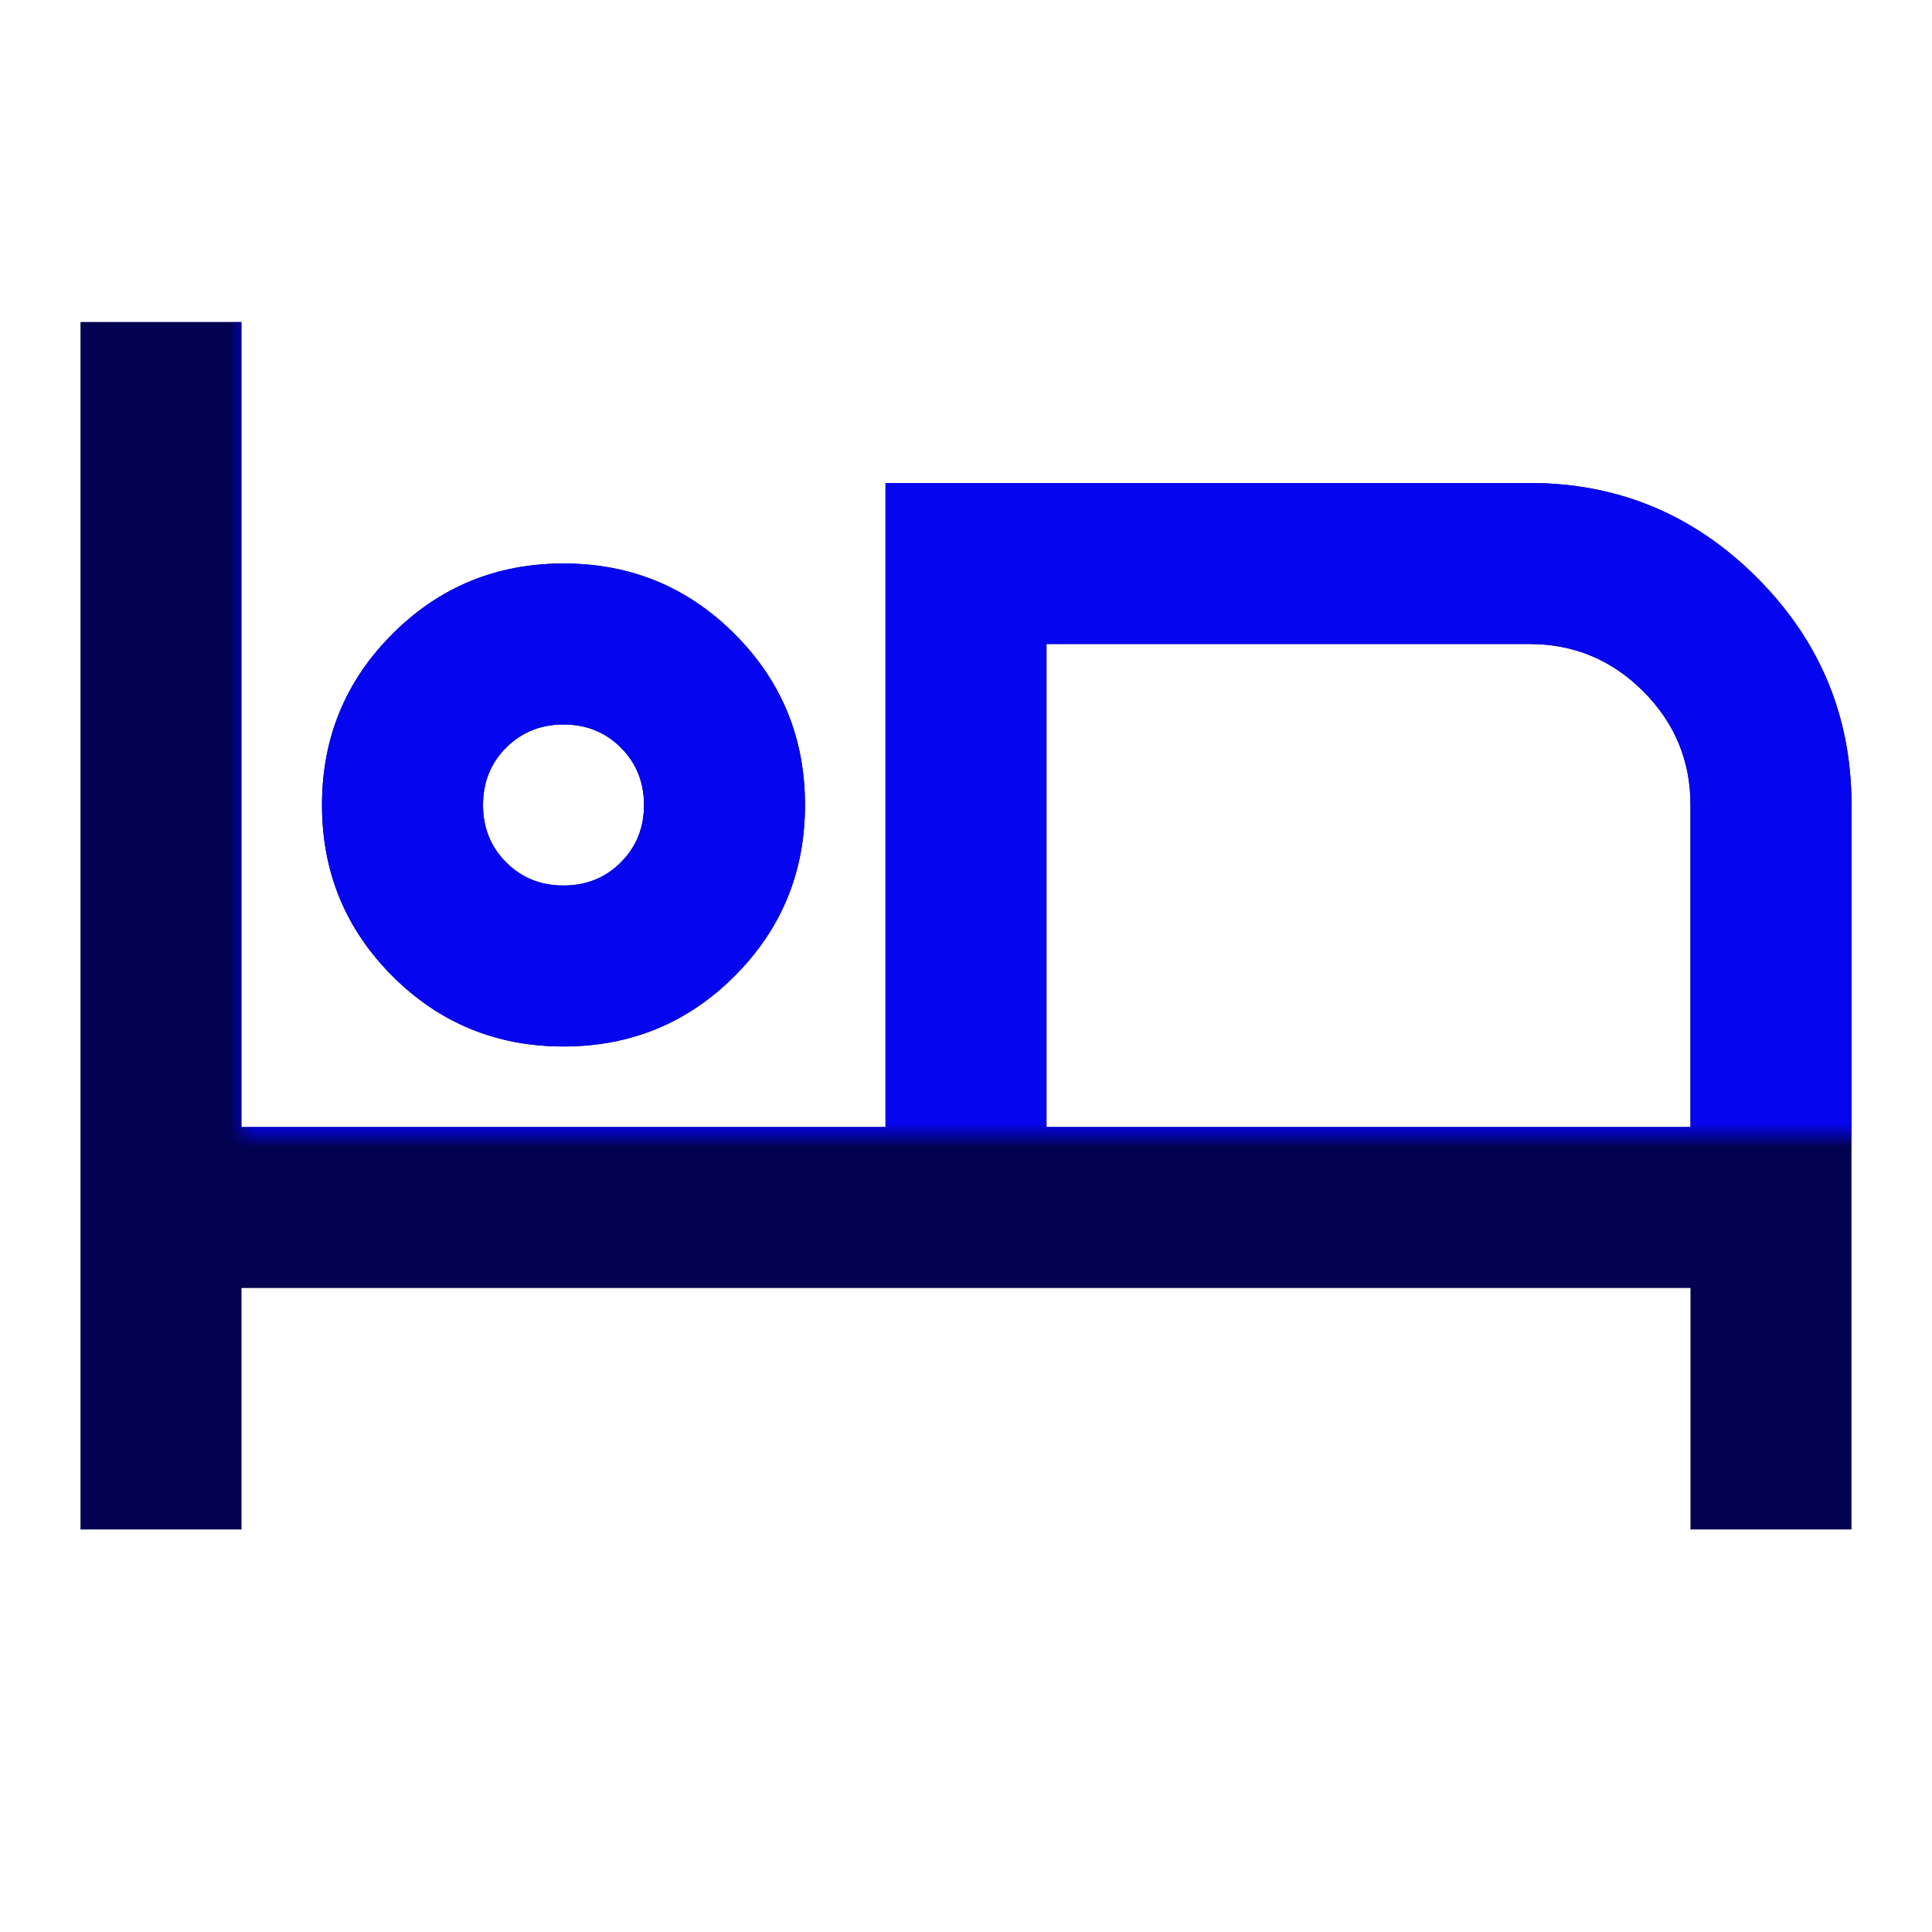
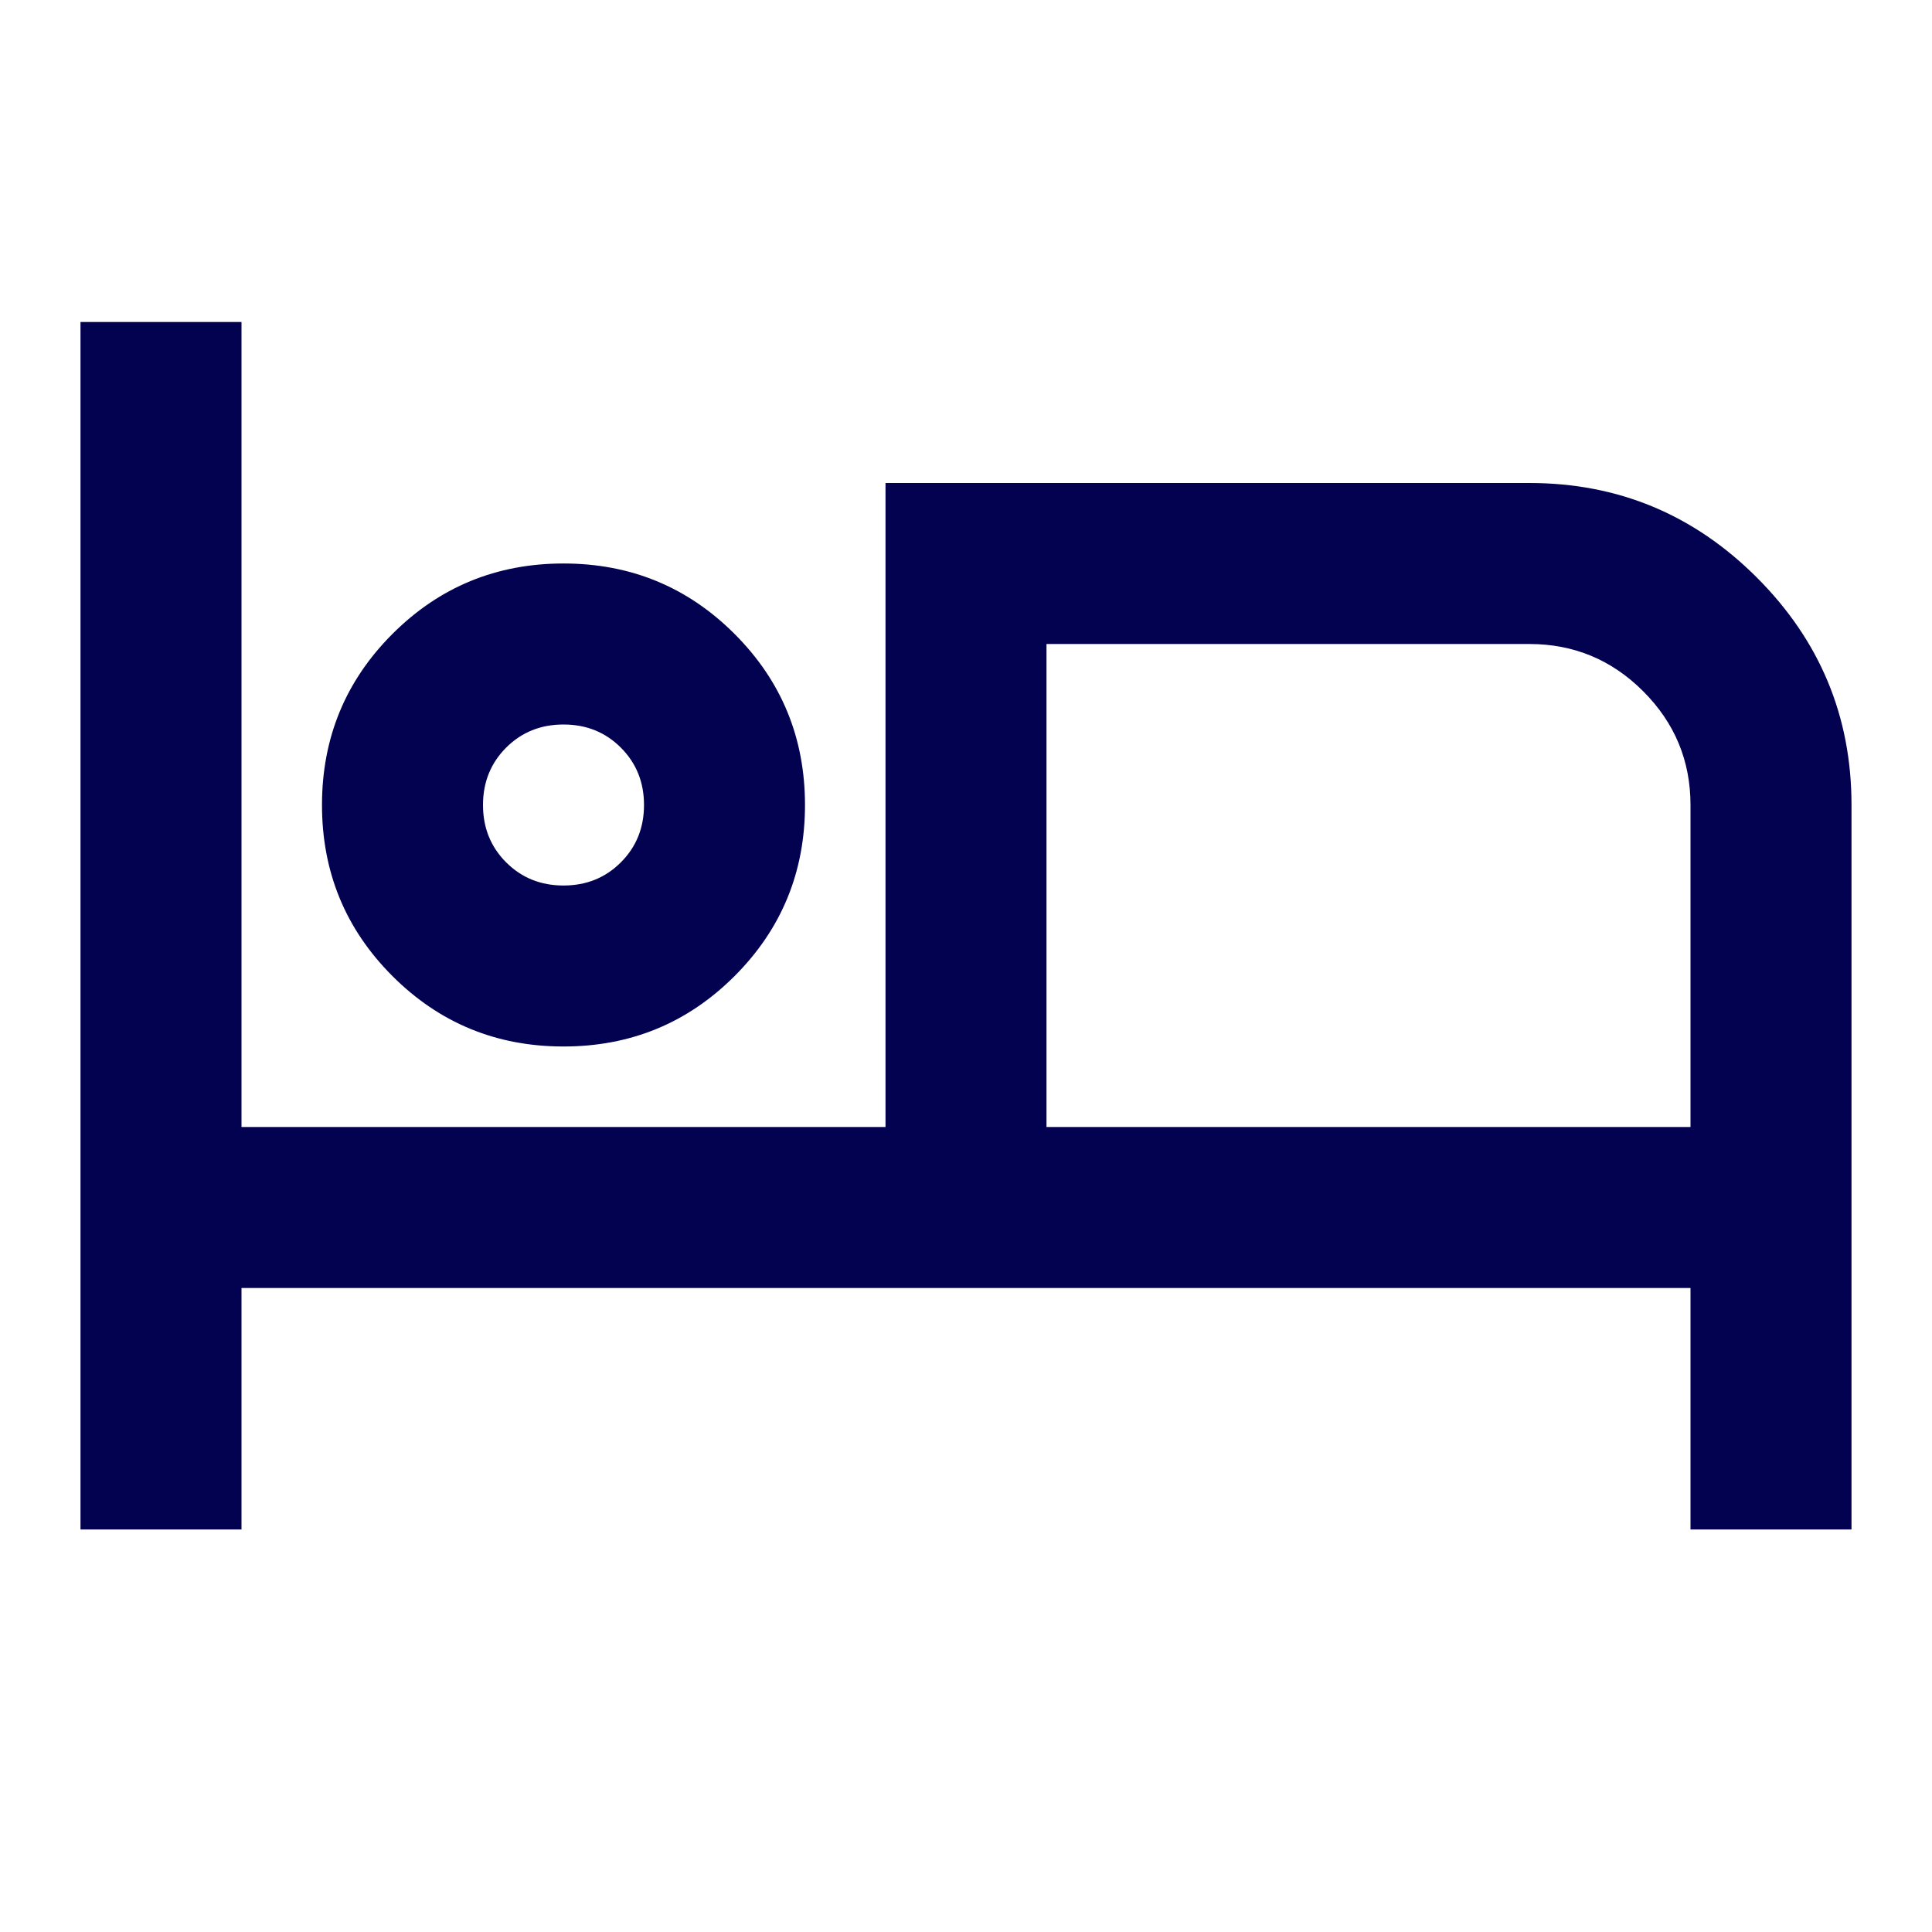
<svg xmlns="http://www.w3.org/2000/svg" width="80" height="80" viewBox="0 0 80 80" fill="none">
  <mask id="mask0_2395_544" style="mask-type:alpha" maskUnits="userSpaceOnUse" x="0" y="0" width="80" height="80">
    <rect width="80" height="80" fill="#D9D9D9" />
  </mask>
  <g mask="url(#mask0_2395_544)">
    <path d="M3.333 63.333V13.333H10V46.667H36.667V20H63.333C67 20 70.139 21.305 72.75 23.917C75.361 26.528 76.667 29.667 76.667 33.333V63.333H70V53.333H10V63.333H3.333ZM23.333 43.333C20.556 43.333 18.195 42.361 16.25 40.417C14.306 38.472 13.333 36.111 13.333 33.333C13.333 30.555 14.306 28.194 16.25 26.25C18.195 24.305 20.556 23.333 23.333 23.333C26.111 23.333 28.472 24.305 30.417 26.25C32.361 28.194 33.333 30.555 33.333 33.333C33.333 36.111 32.361 38.472 30.417 40.417C28.472 42.361 26.111 43.333 23.333 43.333ZM43.333 46.667H70V33.333C70 31.5 69.347 29.93 68.042 28.625C66.736 27.319 65.167 26.667 63.333 26.667H43.333V46.667ZM23.333 36.667C24.278 36.667 25.07 36.347 25.708 35.708C26.347 35.069 26.667 34.278 26.667 33.333C26.667 32.389 26.347 31.597 25.708 30.958C25.07 30.319 24.278 30 23.333 30C22.389 30 21.597 30.319 20.958 30.958C20.32 31.597 20 32.389 20 33.333C20 34.278 20.32 35.069 20.958 35.708C21.597 36.347 22.389 36.667 23.333 36.667Z" fill="#020250" />
  </g>
  <mask id="mask1_2395_544" style="mask-type:alpha" maskUnits="userSpaceOnUse" x="10" y="0" width="70" height="47">
-     <rect x="10" width="70" height="47" fill="#D9D9D9" />
-   </mask>
+     </mask>
  <g mask="url(#mask1_2395_544)">
    <path d="M3.333 63.333V13.333H10V46.667H36.667V20H63.333C67 20 70.139 21.305 72.75 23.917C75.361 26.528 76.667 29.667 76.667 33.333V63.333H70V53.333H10V63.333H3.333ZM23.333 43.333C20.556 43.333 18.195 42.361 16.25 40.417C14.306 38.472 13.333 36.111 13.333 33.333C13.333 30.555 14.306 28.194 16.25 26.25C18.195 24.305 20.556 23.333 23.333 23.333C26.111 23.333 28.472 24.305 30.417 26.25C32.361 28.194 33.333 30.555 33.333 33.333C33.333 36.111 32.361 38.472 30.417 40.417C28.472 42.361 26.111 43.333 23.333 43.333ZM43.333 46.667H70V33.333C70 31.5 69.347 29.93 68.042 28.625C66.736 27.319 65.167 26.667 63.333 26.667H43.333V46.667ZM23.333 36.667C24.278 36.667 25.07 36.347 25.708 35.708C26.347 35.069 26.667 34.278 26.667 33.333C26.667 32.389 26.347 31.597 25.708 30.958C25.07 30.319 24.278 30 23.333 30C22.389 30 21.597 30.319 20.958 30.958C20.32 31.597 20 32.389 20 33.333C20 34.278 20.32 35.069 20.958 35.708C21.597 36.347 22.389 36.667 23.333 36.667Z" fill="#0505F0" />
  </g>
</svg>